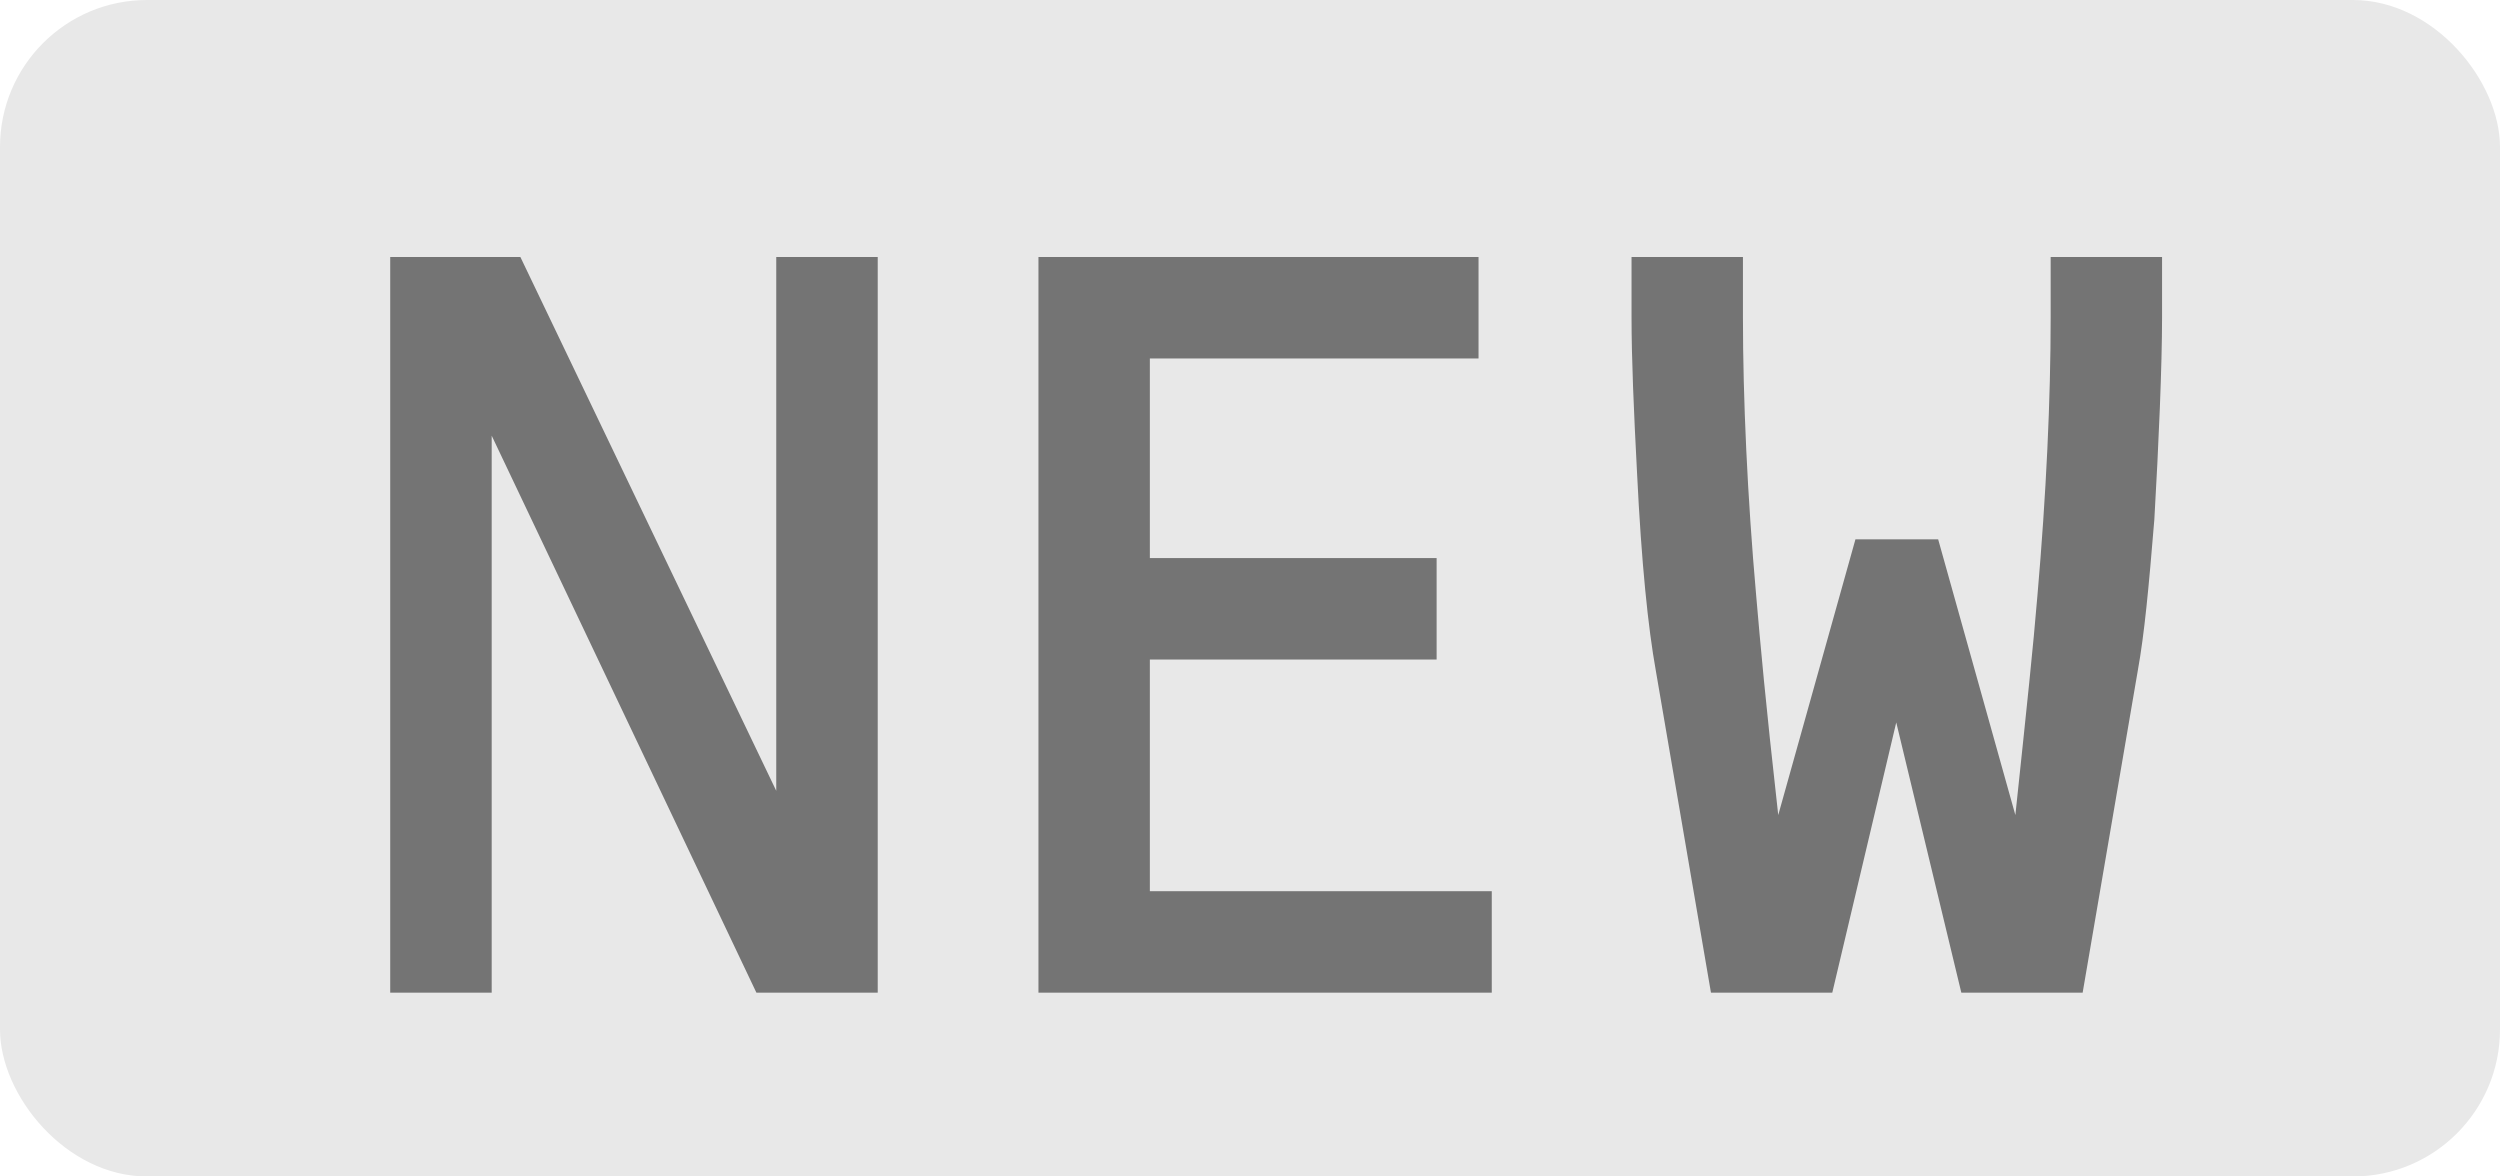
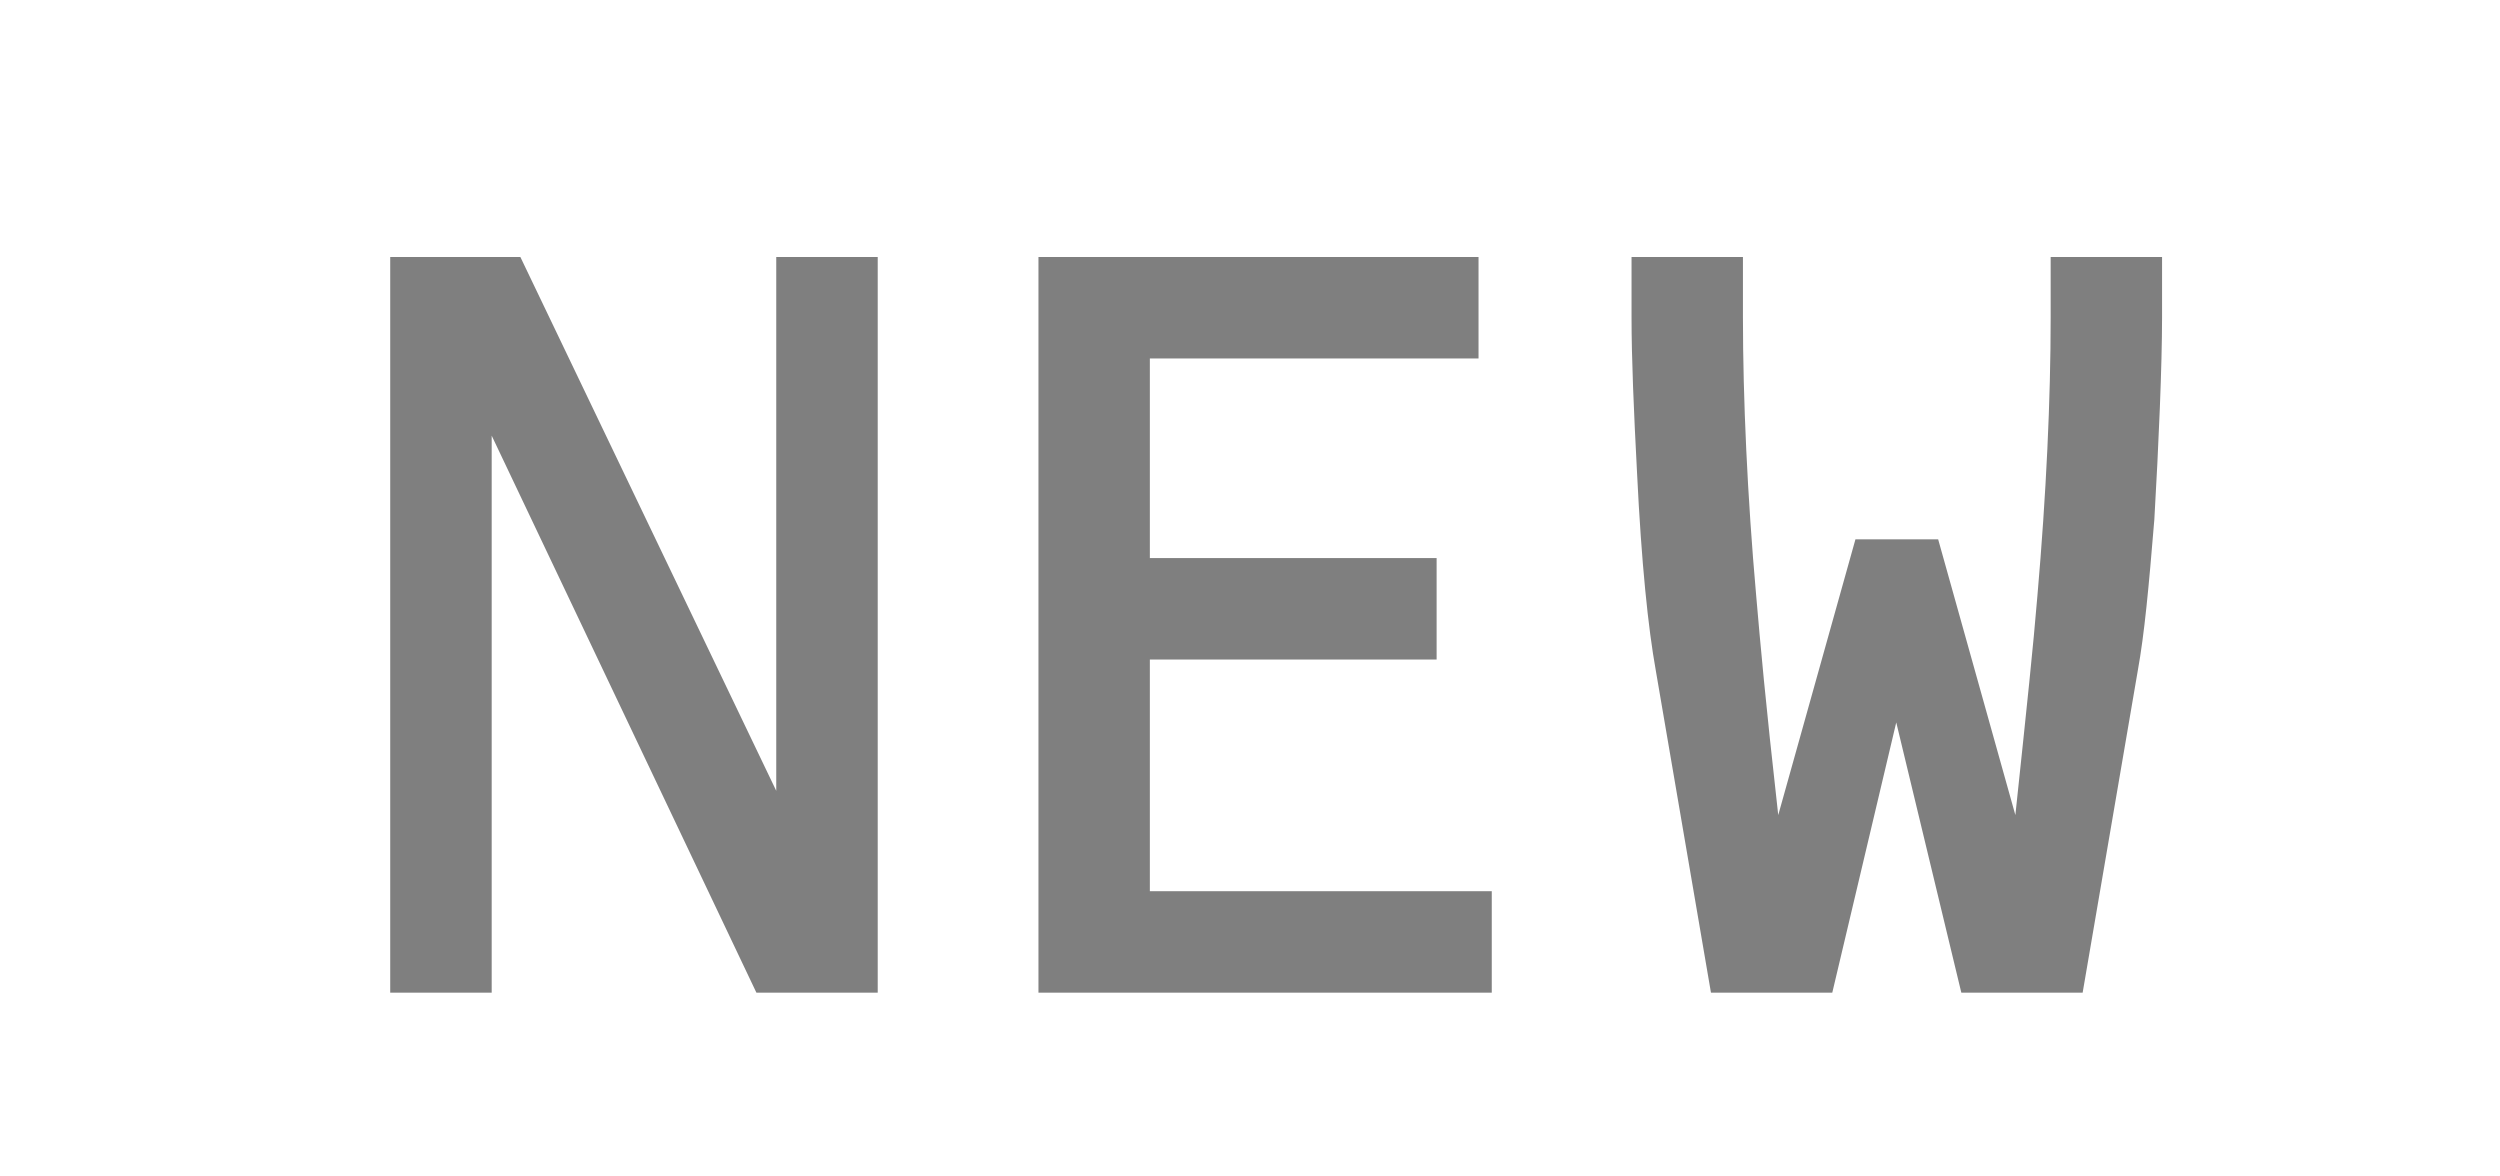
<svg xmlns="http://www.w3.org/2000/svg" width="34" height="16" viewBox="0 0 34 16" fill="none">
-   <rect width="34" height="16" rx="2" fill="#E8E8E8" />
  <path d="M10.557 10.755L7.077 3.495H5.307V13.5H6.687V5.925L10.287 13.5H11.937V3.495H10.557V10.755ZM15.638 4.875H20.108V3.495H14.123V13.5H20.288V12.12H15.638V8.97H19.538V7.59H15.638V4.875ZM25.234 7.335L24.184 11.085C24.004 9.48 23.944 8.79 23.884 8.1C23.764 6.75 23.704 5.415 23.704 4.32V3.495H22.189V4.32C22.189 4.875 22.219 5.58 22.264 6.435C22.324 7.665 22.414 8.535 22.519 9.12L23.269 13.5H24.919L25.789 9.825L26.674 13.5H28.324L29.074 9.12C29.164 8.625 29.224 7.98 29.299 7.065C29.359 6.03 29.404 4.965 29.404 4.32V3.495H27.889V4.32C27.889 5.43 27.829 6.72 27.709 8.1C27.649 8.82 27.574 9.525 27.409 11.085L26.359 7.335H25.234Z" fill="black" fill-opacity="0.5" />
</svg>